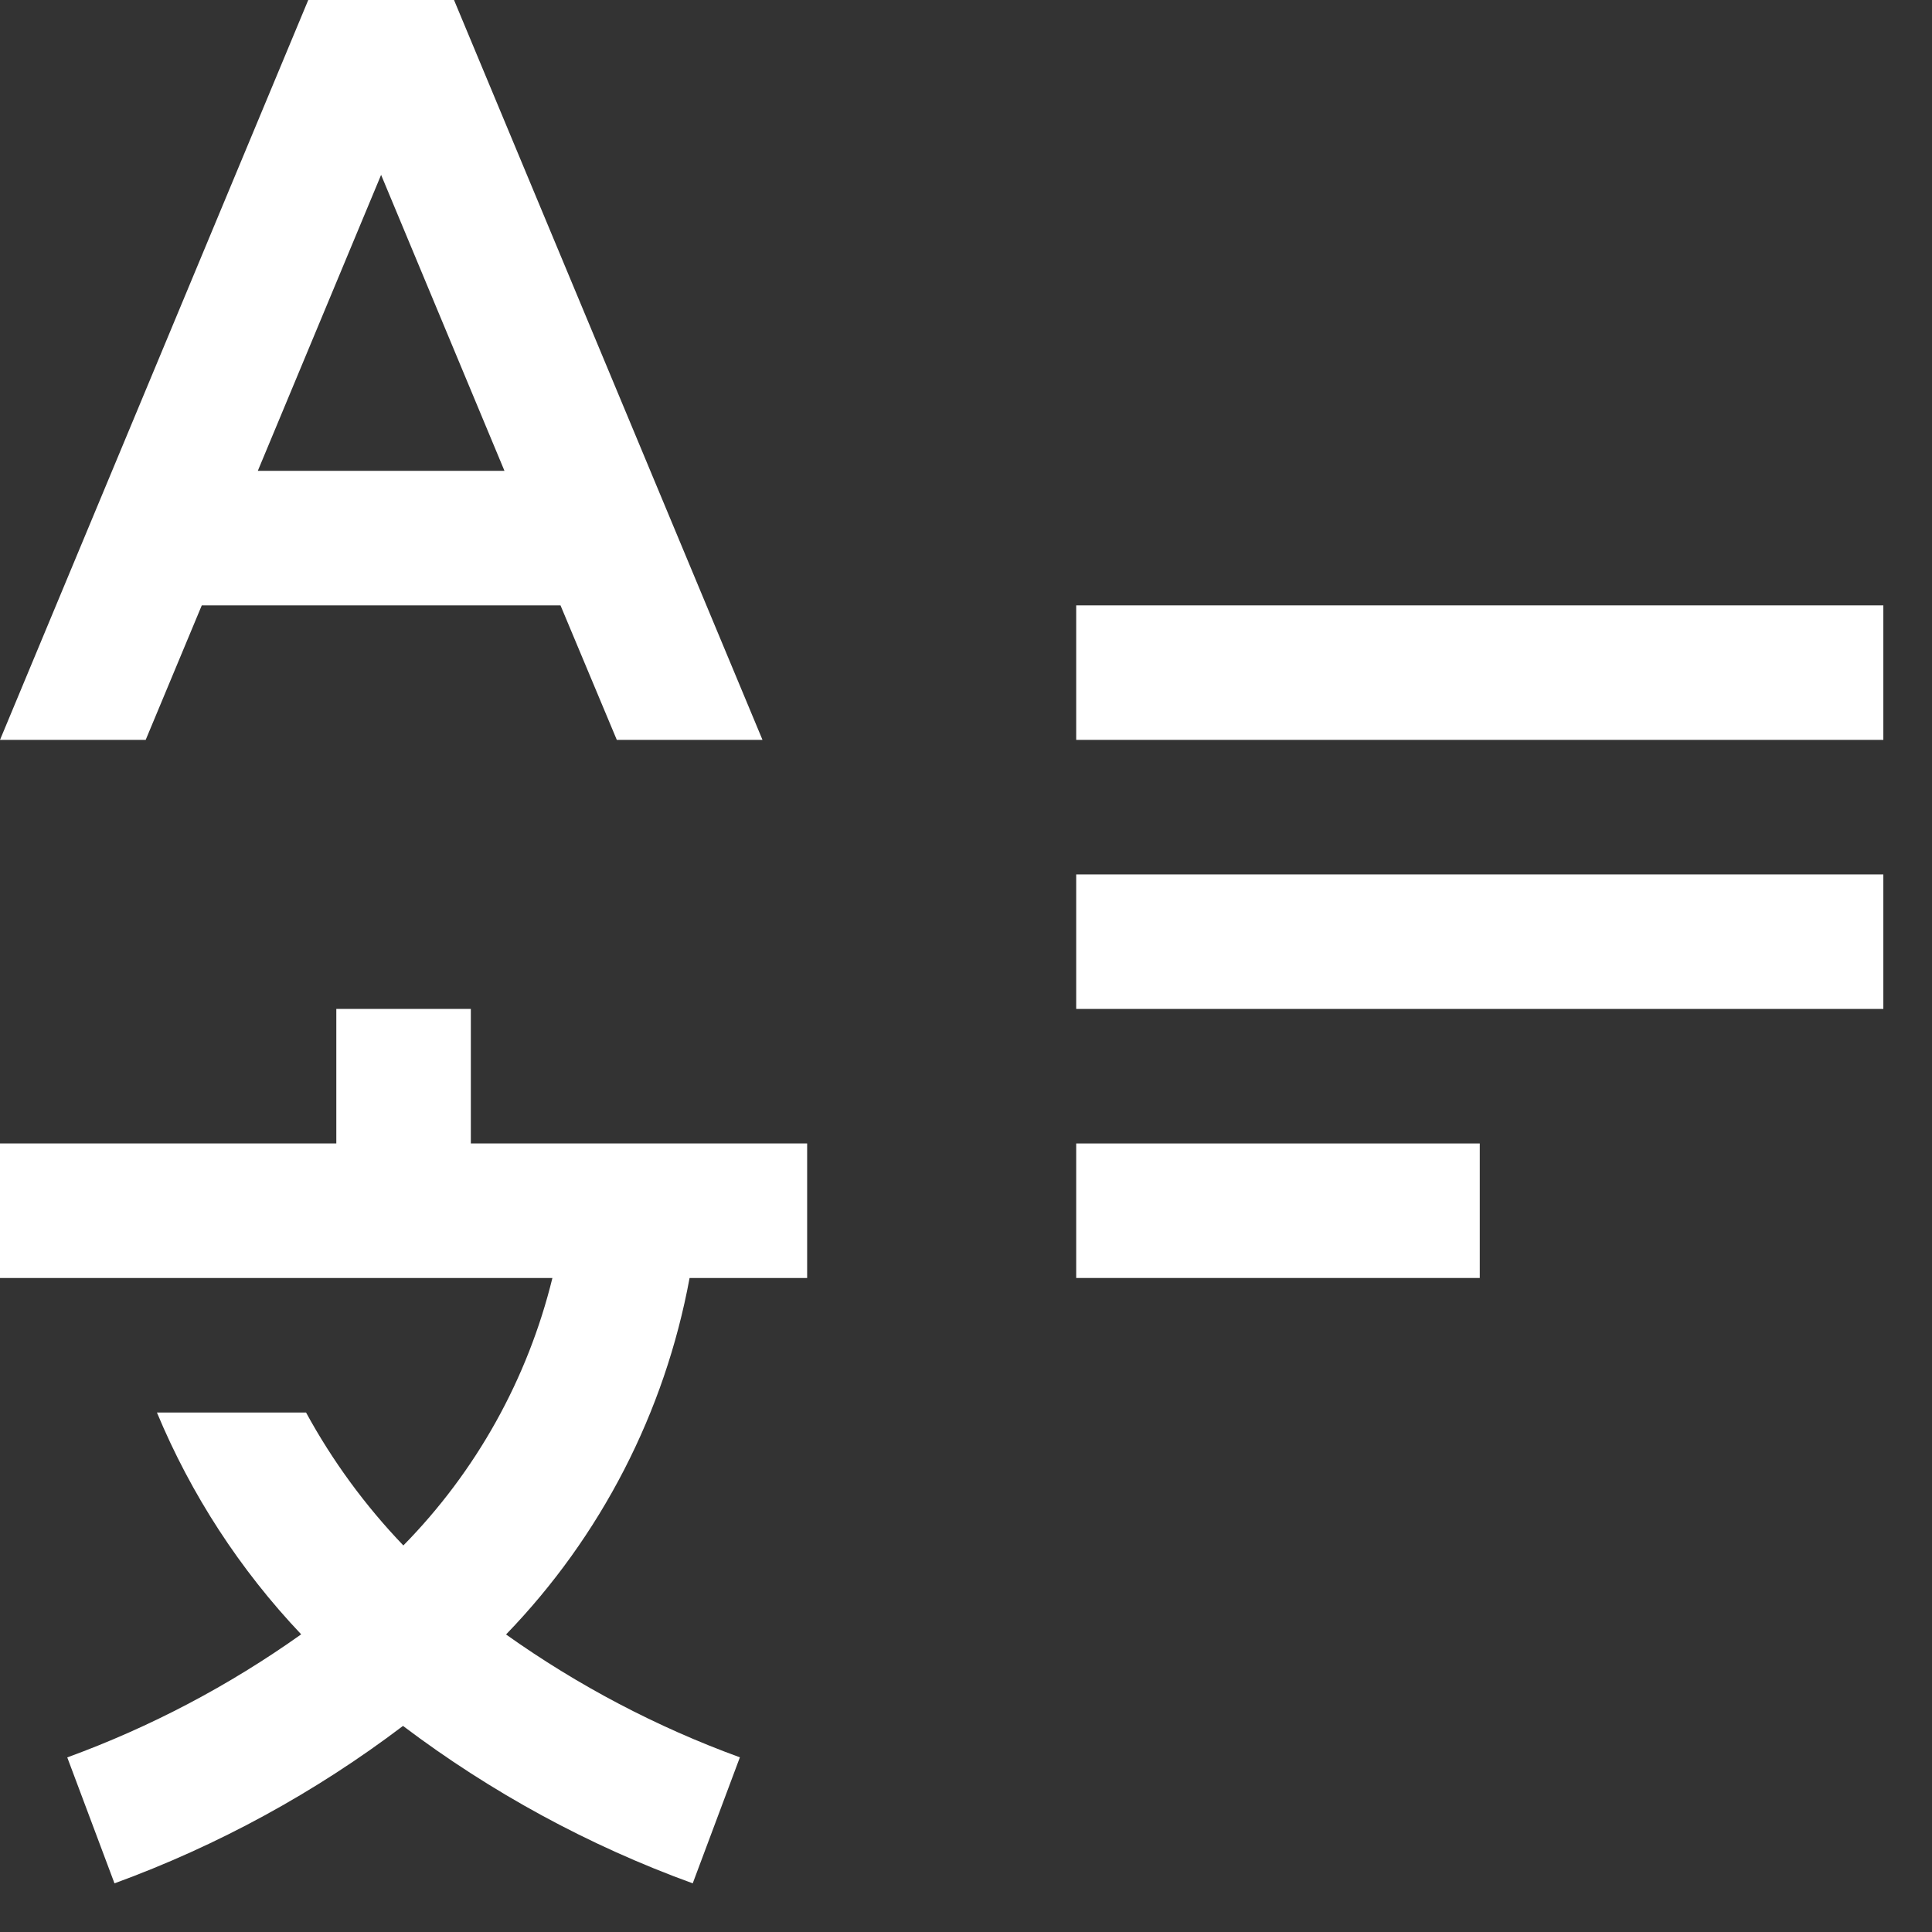
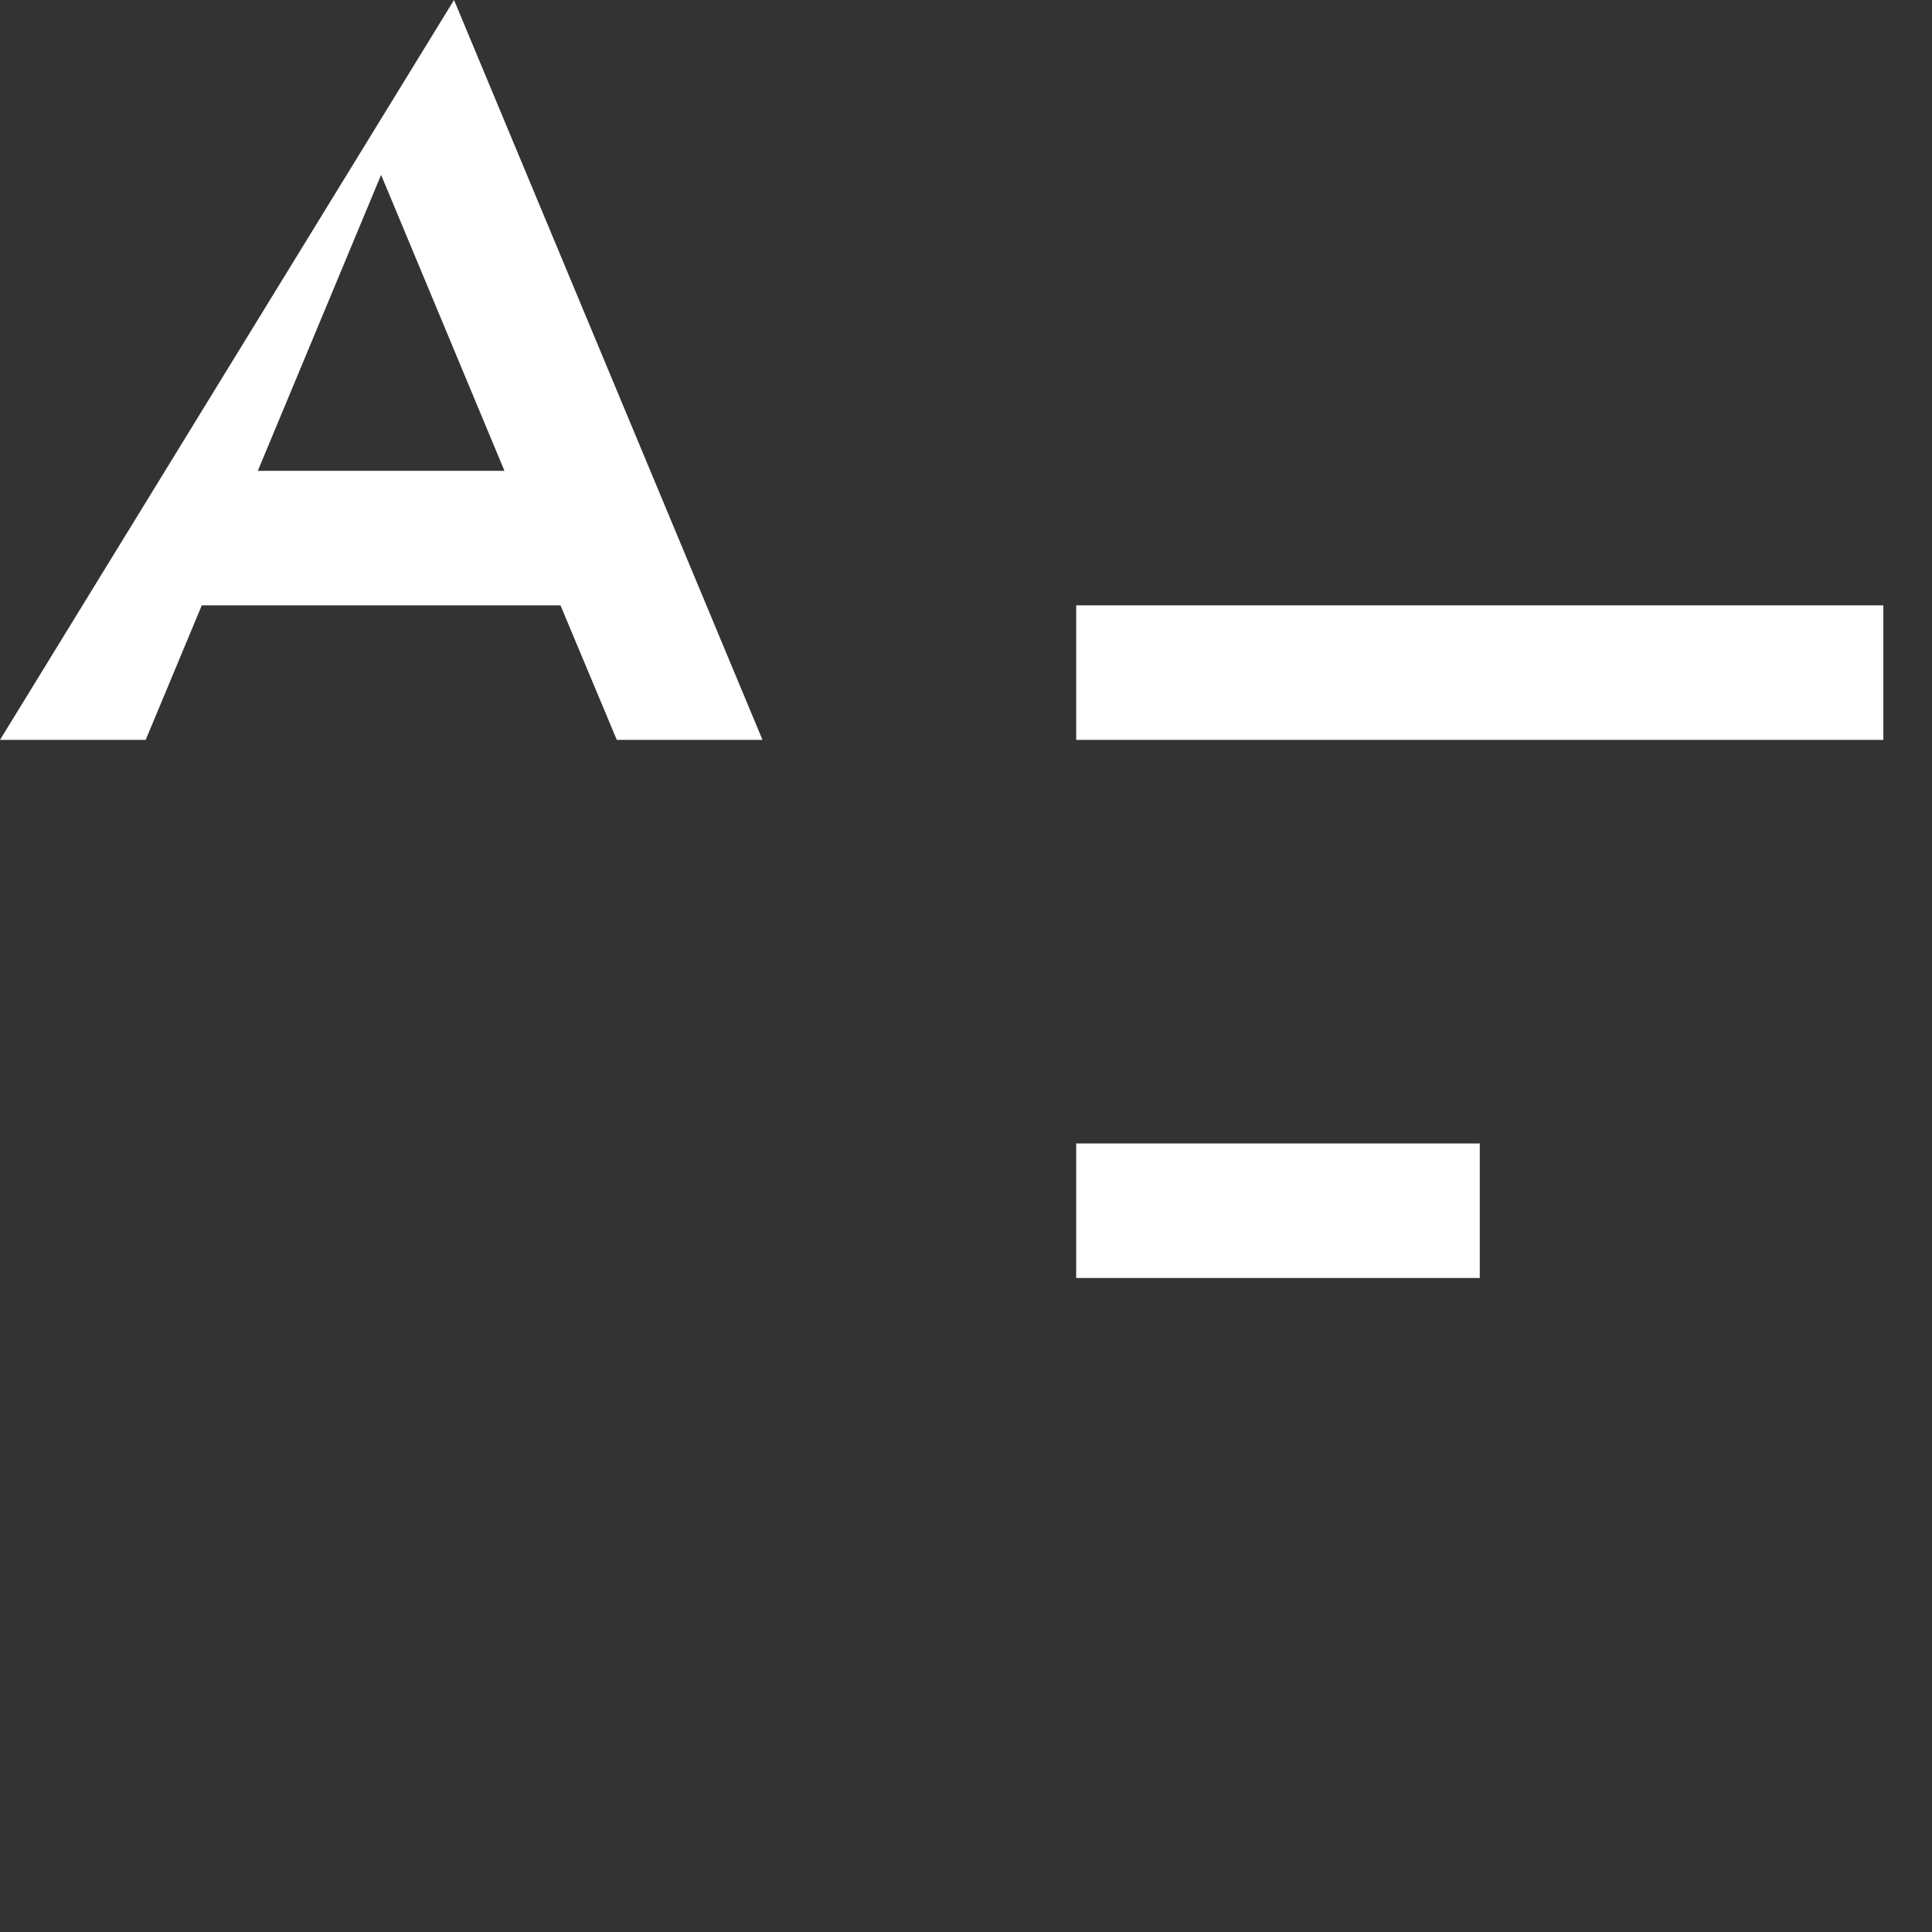
<svg xmlns="http://www.w3.org/2000/svg" width="27px" height="27px" viewBox="0 0 27 27" version="1.1">
  <rect x="0" y="0" width="27" height="27" fill="#333333" stroke="none" />
  <title>language</title>
  <g id="Page-1" stroke="none" stroke-width="1" fill="none" fill-rule="evenodd">
    <g id="language" fill="#FFFFFF" fill-rule="nonzero">
      <polygon id="Path_99" points="15.04 15.98 20.68 15.98 20.68 17.86 15.04 17.86" />
-       <polygon id="Path_100" points="15.04 12.22 26.32 12.22 26.32 14.1 15.04 14.1" />
      <polygon id="Path_101" points="15.04 8.46 26.32 8.46 26.32 10.34 15.04 10.34" />
-       <path d="M11.28,17.86 L11.28,15.98 L6.58,15.98 L6.58,14.1 L4.7,14.1 L4.7,15.98 L8.8817842e-16,15.98 L8.8817842e-16,17.86 L7.72,17.86 C7.374,19.271 6.655,20.562 5.637,21.598 C5.104,21.042 4.646,20.417 4.277,19.74 L2.193,19.74 C2.671,20.888 3.354,21.938 4.209,22.84 C3.201,23.557 2.102,24.136 0.94,24.56 L1.6,26.32 C3.046,25.792 4.405,25.05 5.632,24.12 C6.865,25.051 8.229,25.793 9.681,26.32 L10.34,24.559 C9.179,24.136 8.079,23.558 7.072,22.842 C8.399,21.47 9.291,19.737 9.637,17.86 L11.28,17.86 Z" id="Path_102" />
-       <path d="M8.62,10.34 L10.656,10.34 L6.345,8.8817842e-16 L4.308,8.8817842e-16 L8.8817842e-16,10.34 L2.036,10.34 L2.82,8.46 L7.833,8.46 L8.62,10.34 Z M3.603,6.58 L5.326,2.444 L7.05,6.58 L3.603,6.58 Z" id="Path_103" />
+       <path d="M8.62,10.34 L10.656,10.34 L6.345,8.8817842e-16 L8.8817842e-16,10.34 L2.036,10.34 L2.82,8.46 L7.833,8.46 L8.62,10.34 Z M3.603,6.58 L5.326,2.444 L7.05,6.58 L3.603,6.58 Z" id="Path_103" />
    </g>
  </g>
</svg>